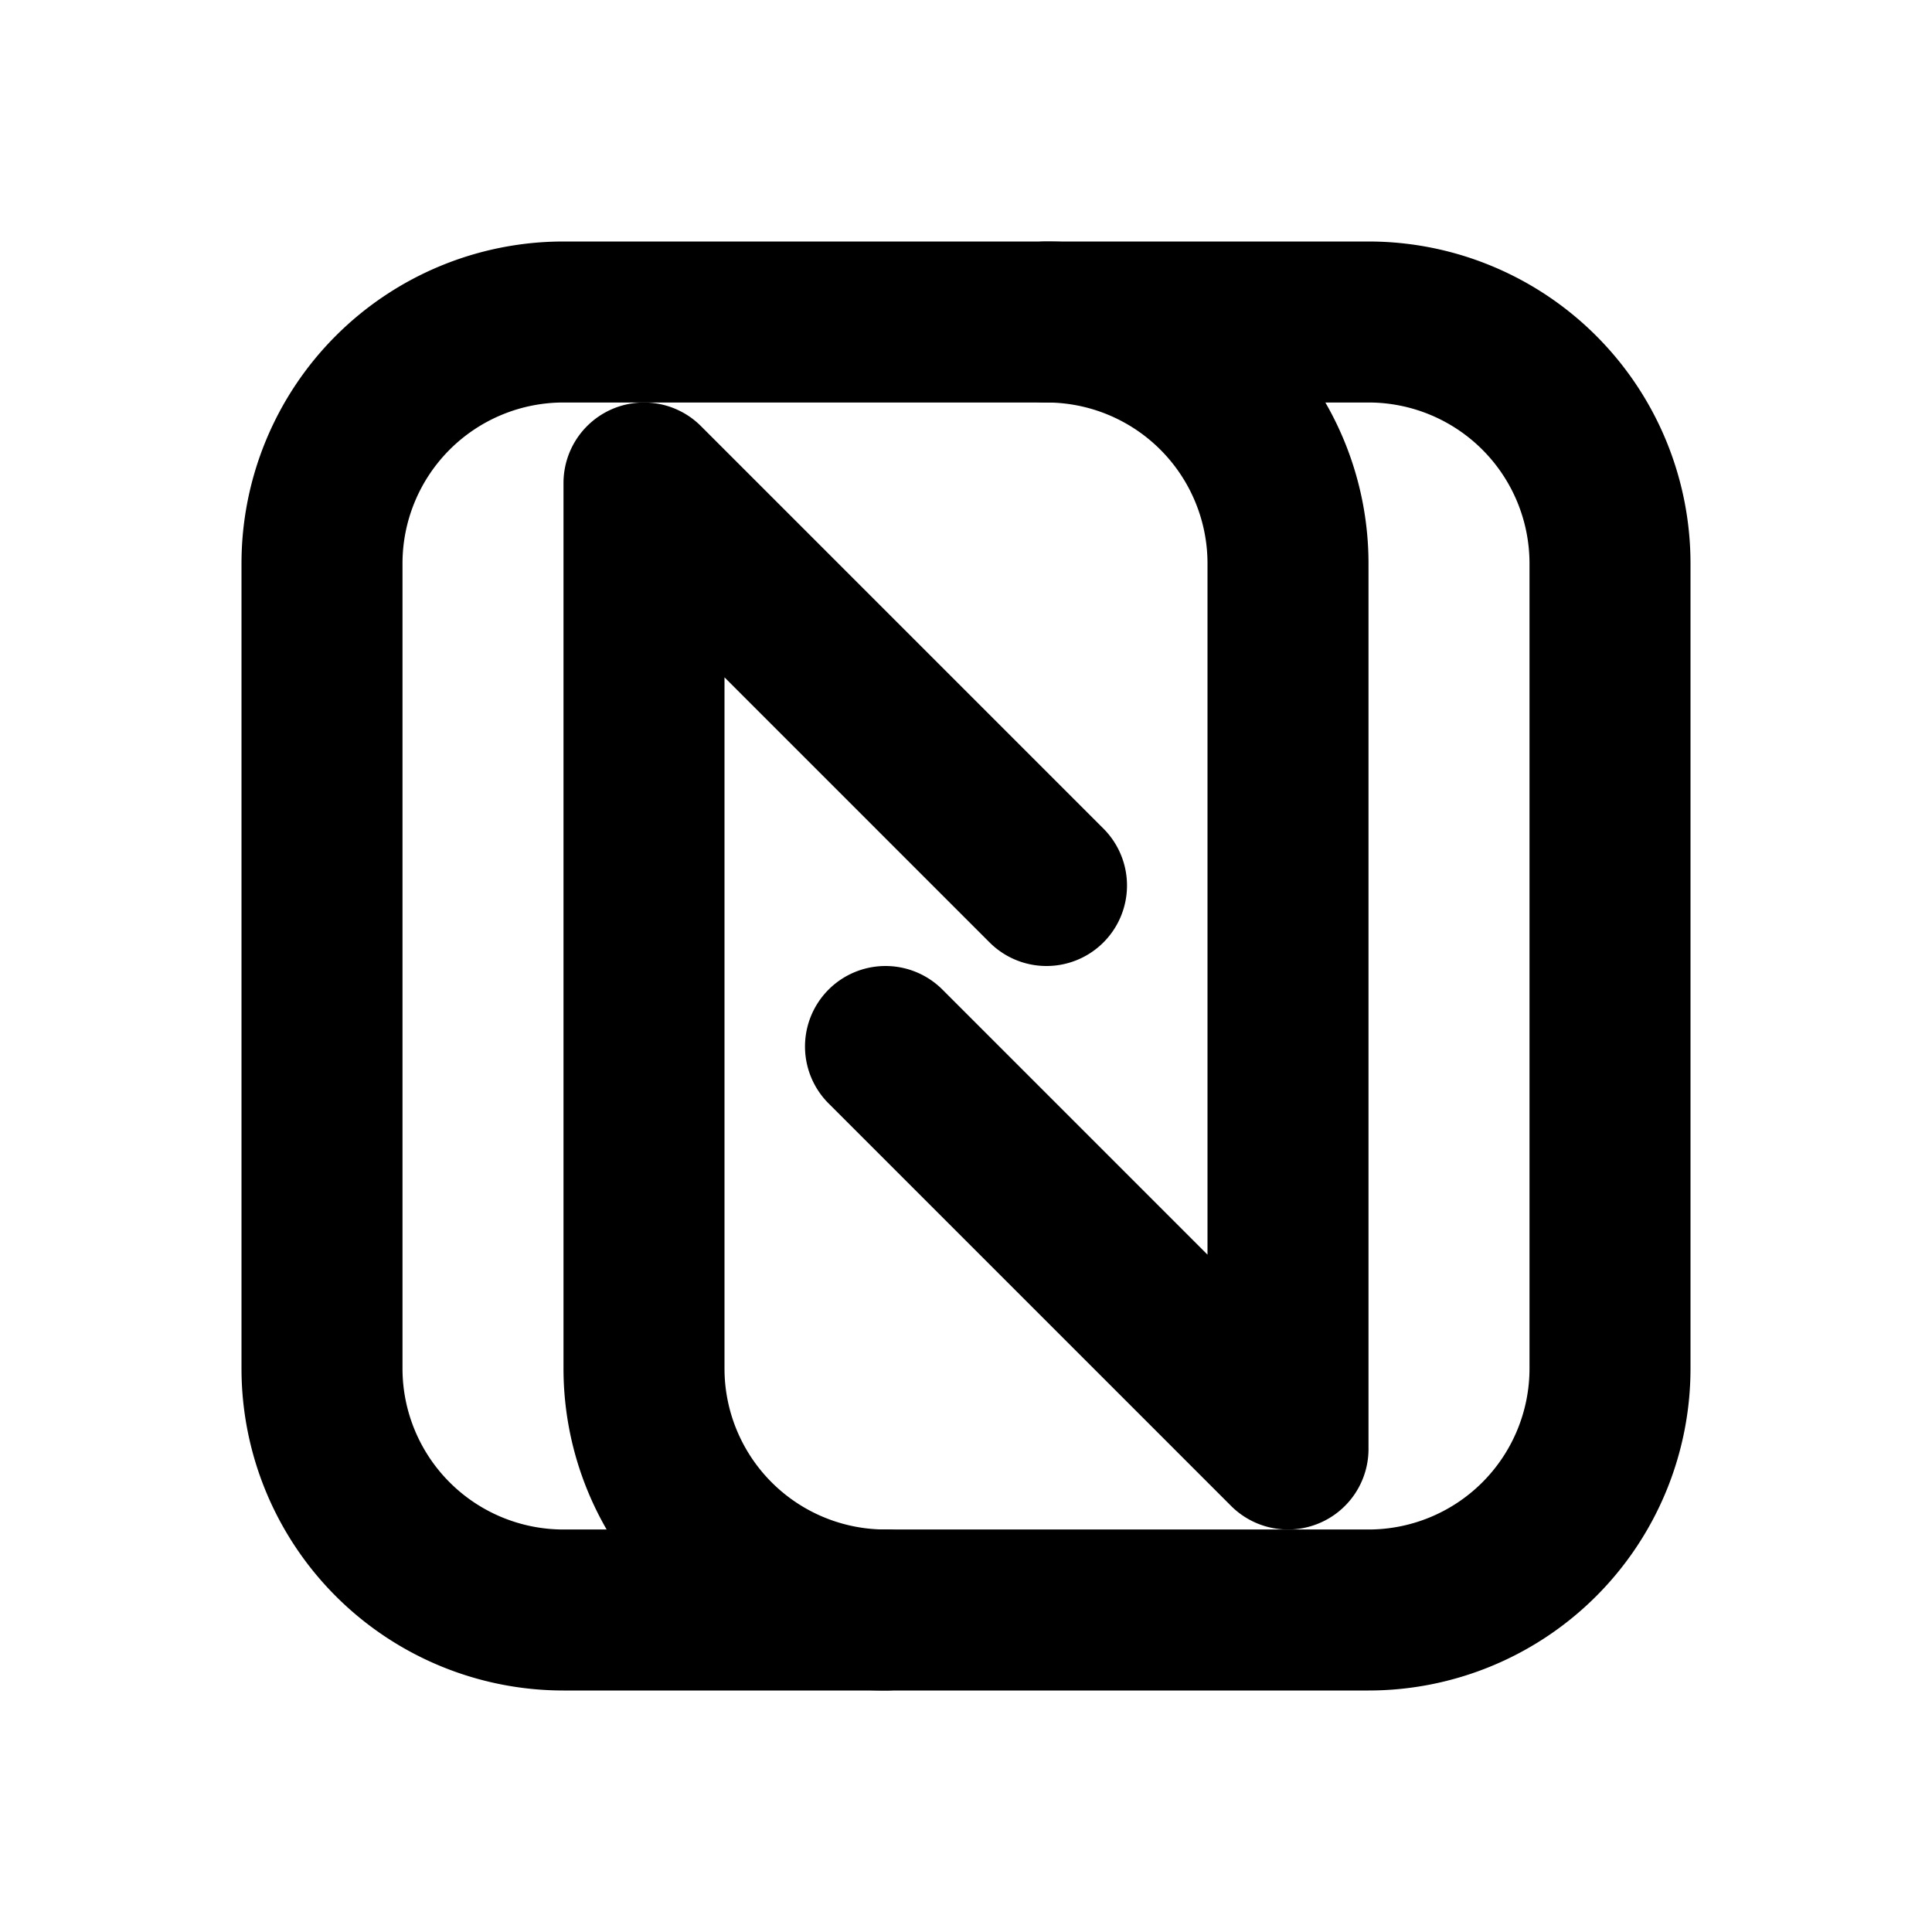
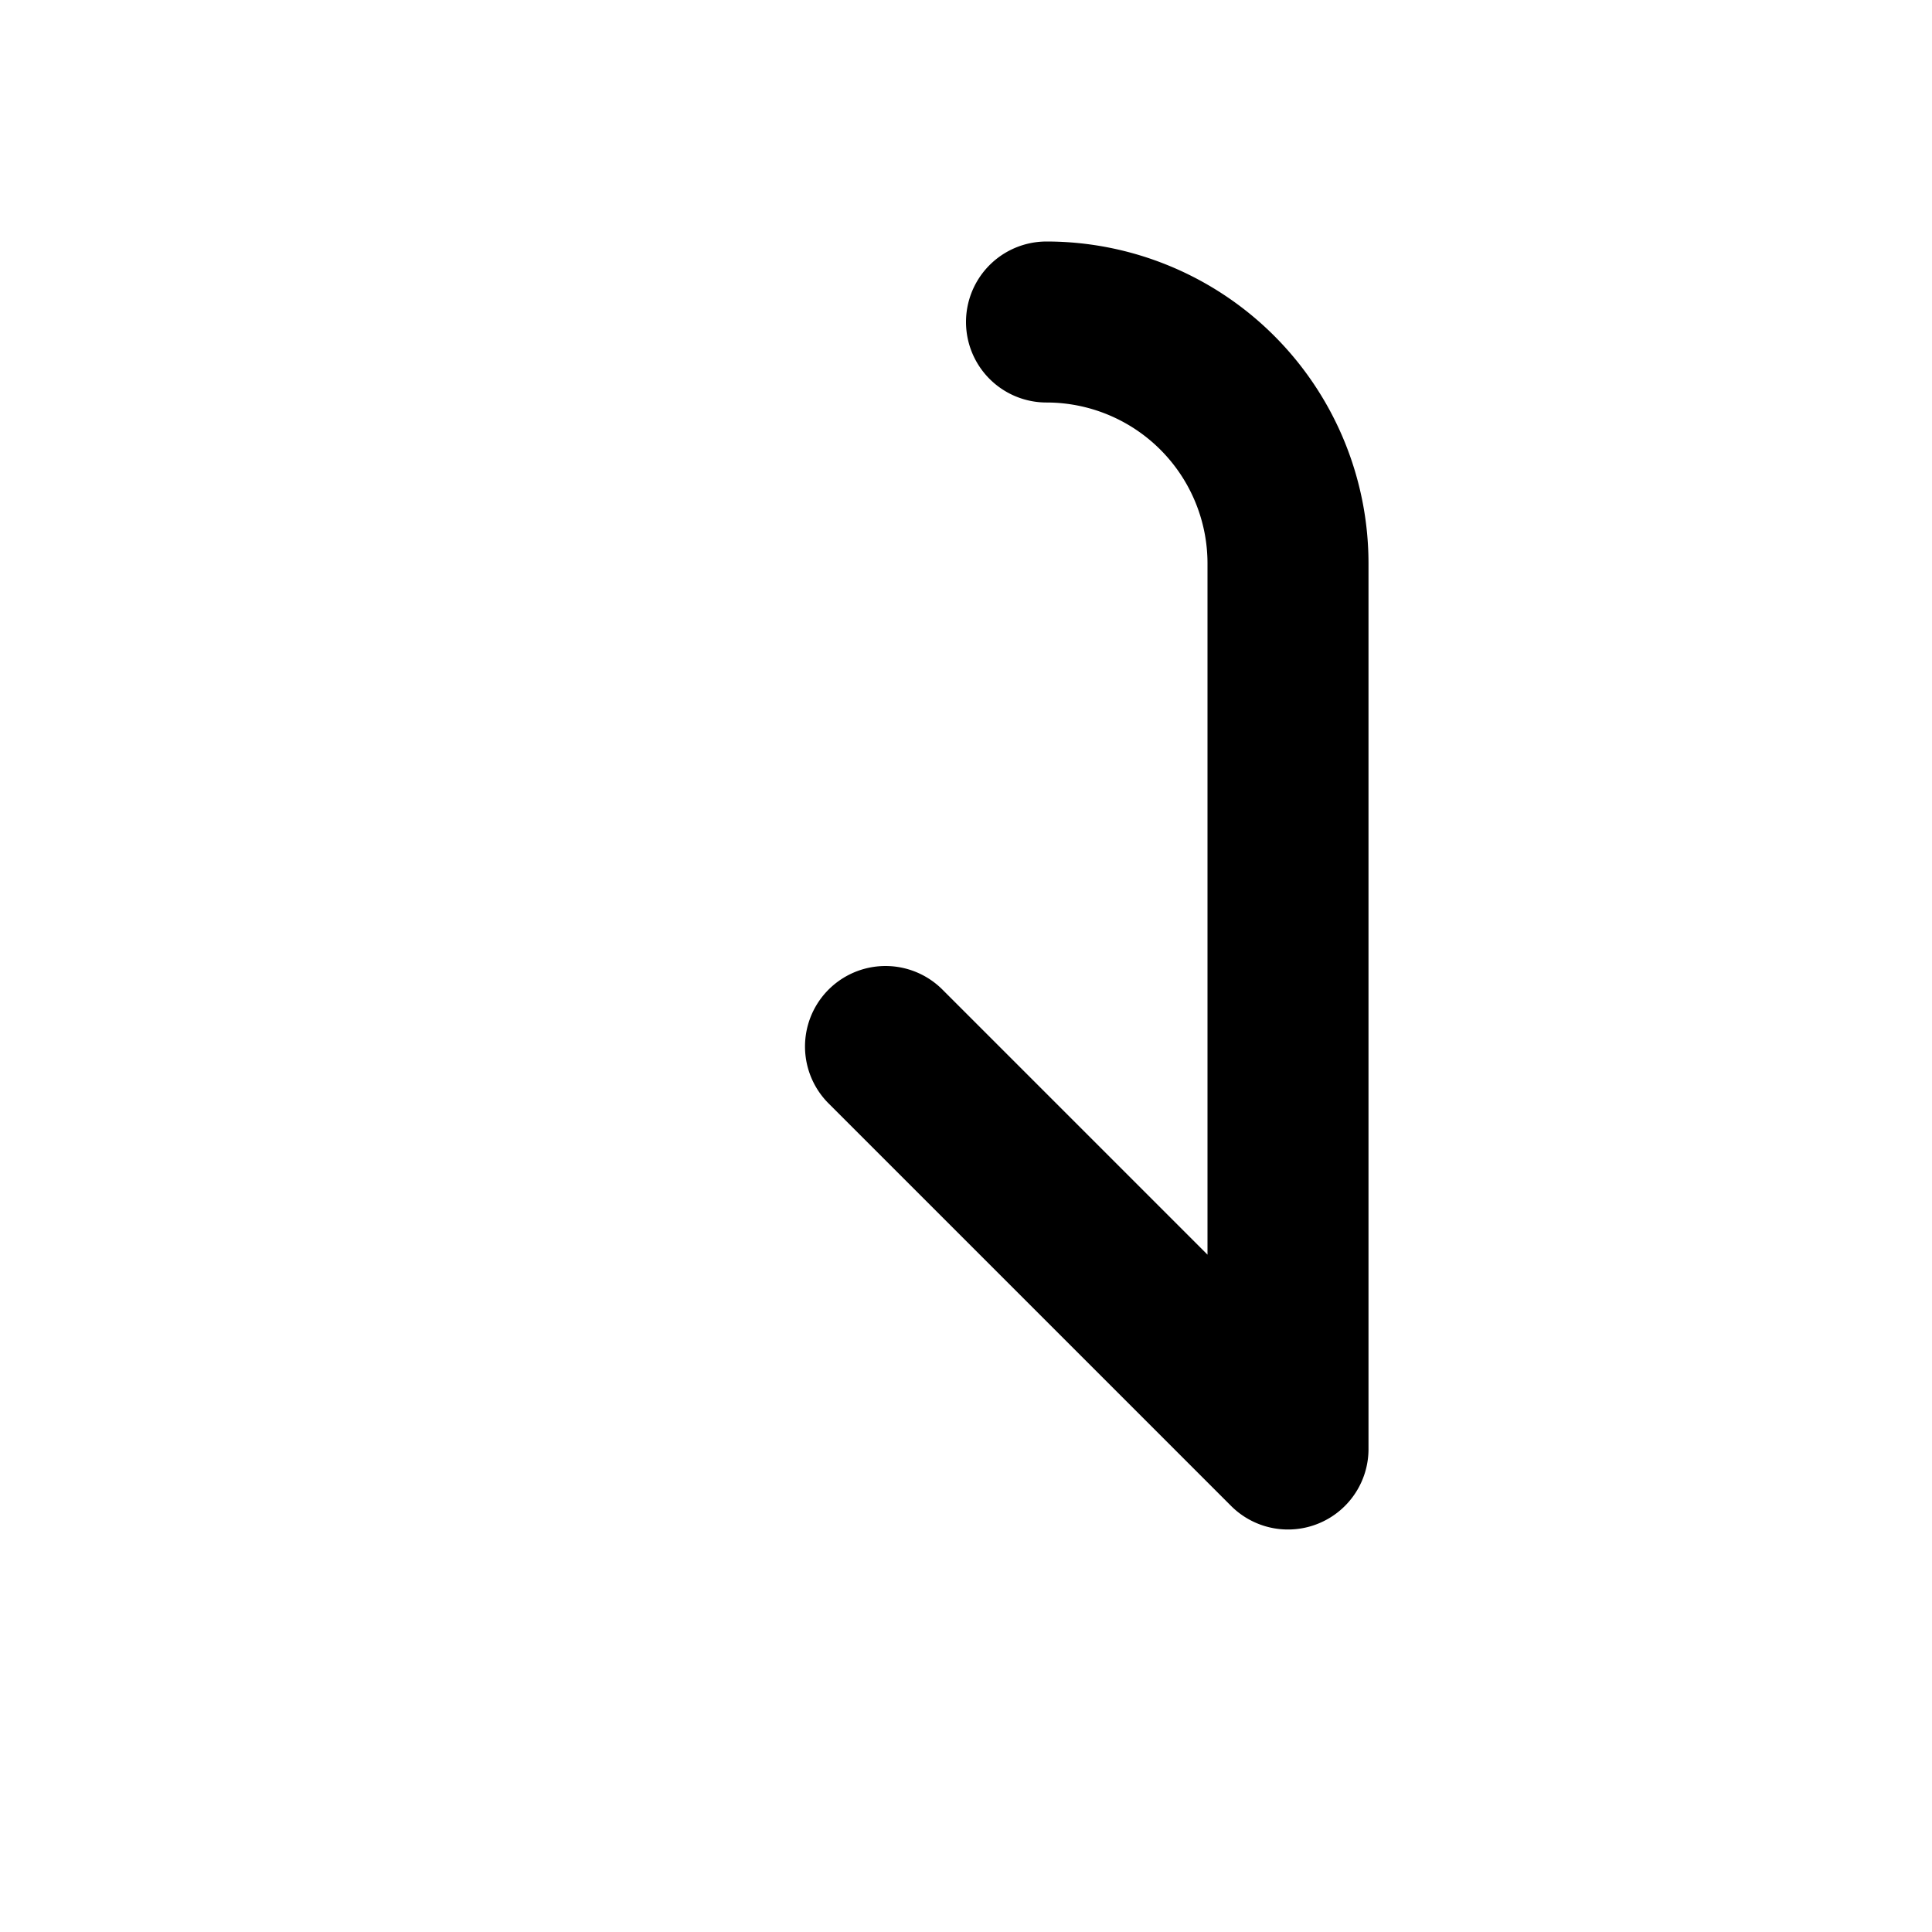
<svg xmlns="http://www.w3.org/2000/svg" width="24" height="24" viewBox="0 0 24 24" fill="none" stroke="currentColor" stroke-width="2" stroke-linecap="round" stroke-linejoin="round" class="icon icon-tabler icons-tabler-outline icon-tabler-nfc">
  <path stroke="none" d="M0 0h24v24H0z" fill="none" />
-   <path d="M11 20a3 3 0 0 1 -3 -3v-11l5 5" />
  <path d="M13 4a3 3 0 0 1 3 3v11l-5 -5" />
-   <path d="M4 4m0 3a3 3 0 0 1 3 -3h10a3 3 0 0 1 3 3v10a3 3 0 0 1 -3 3h-10a3 3 0 0 1 -3 -3z" />
</svg>